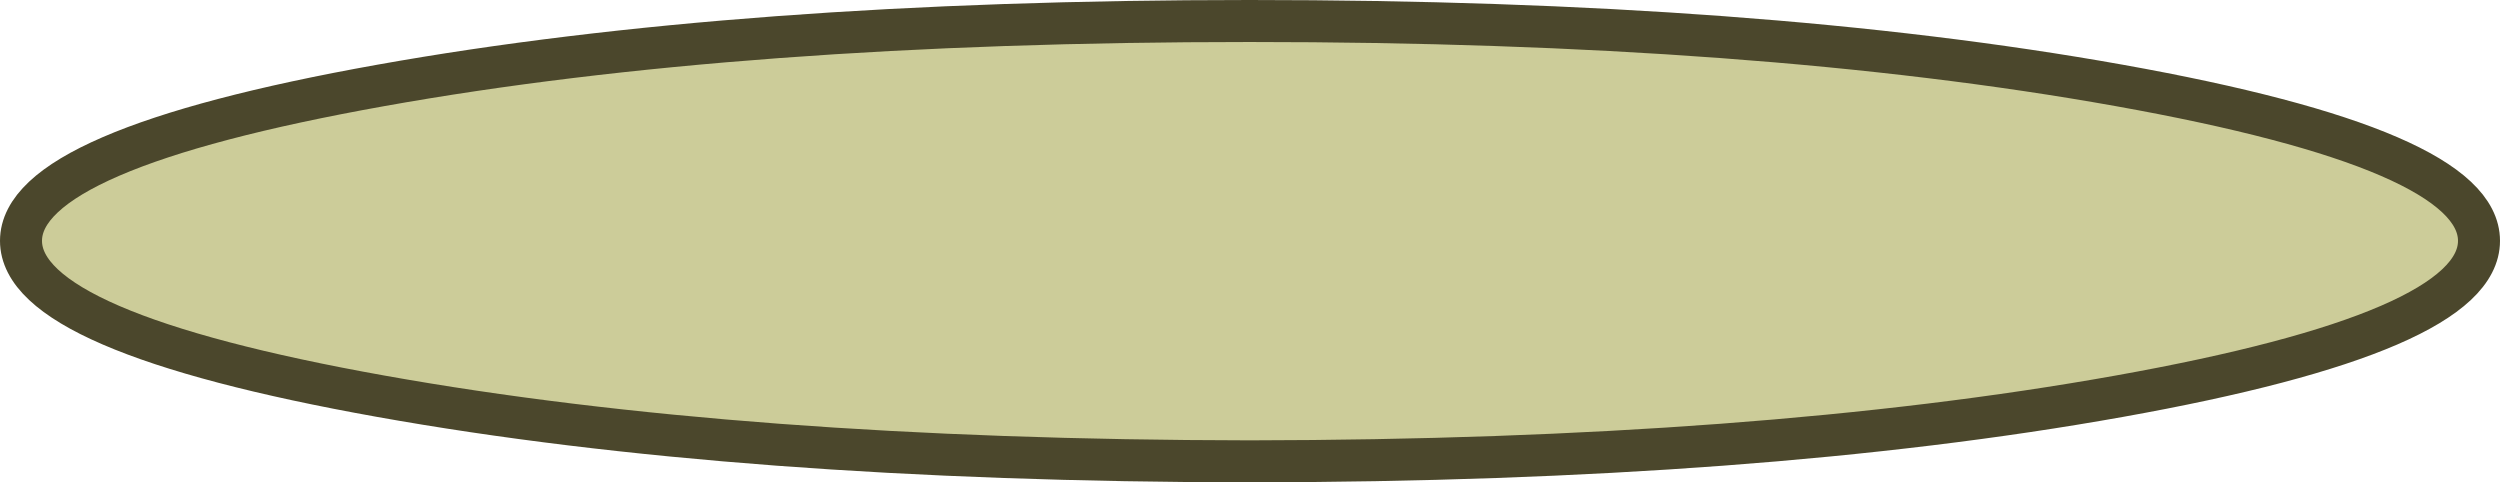
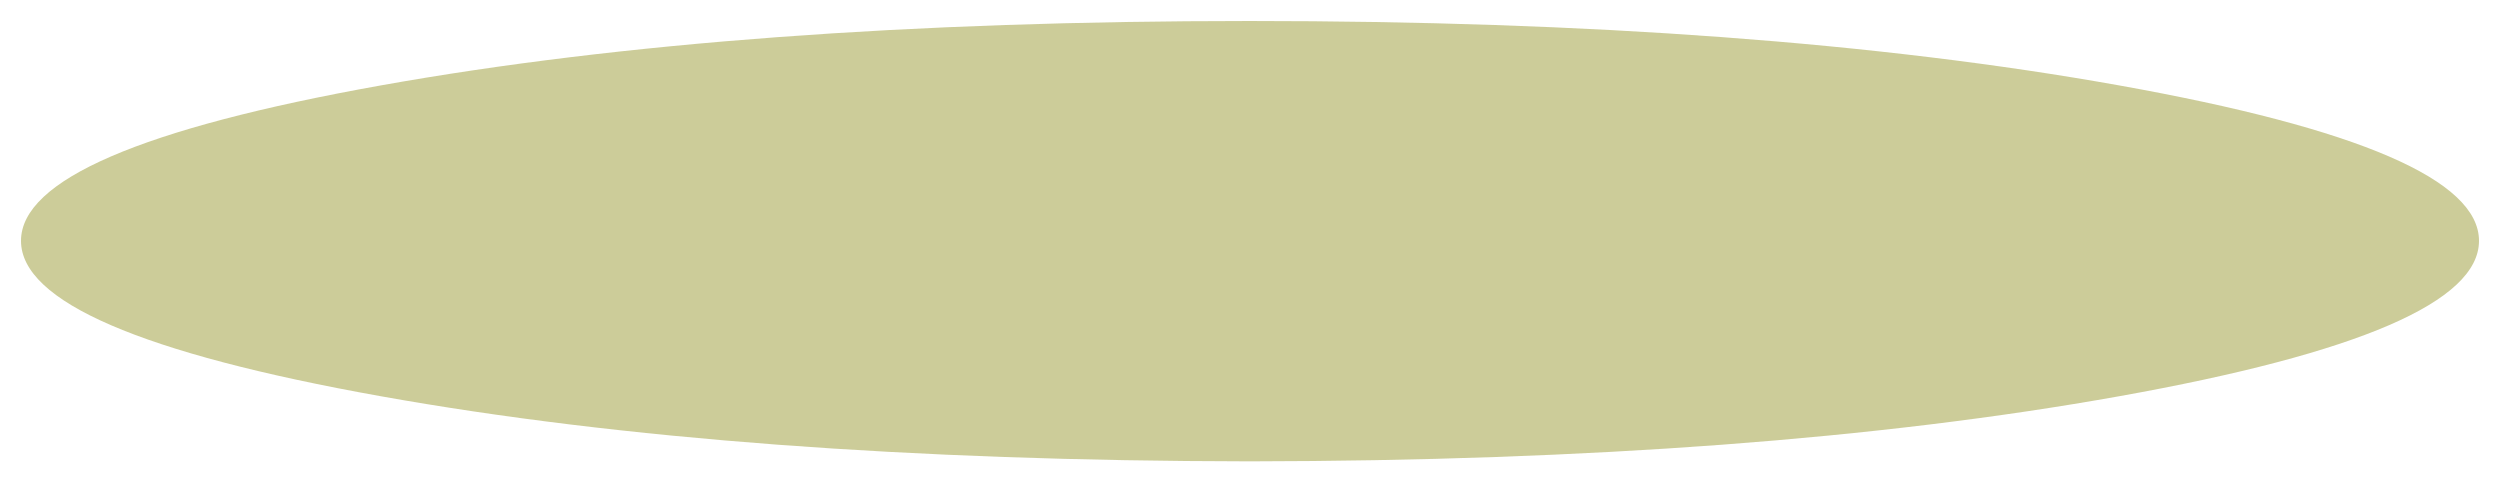
<svg xmlns="http://www.w3.org/2000/svg" height="34.45px" width="178.55px">
  <g transform="matrix(1.0, 0.0, 0.0, 1.0, 80.5, 14.5)">
    <path d="M70.85 -8.4 Q96.55 -3.8 96.55 2.7 96.55 9.2 70.85 13.8 45.15 18.4 8.75 18.45 -27.6 18.4 -53.3 13.8 -79.0 9.2 -79.0 2.7 -79.0 -3.8 -53.3 -8.4 -27.6 -13.0 8.75 -13.0 45.15 -13.0 70.85 -8.4" fill="#cccc99" fill-rule="evenodd" stroke="none" />
-     <path d="M70.85 -8.4 Q96.55 -3.8 96.55 2.7 96.55 9.2 70.85 13.8 45.15 18.4 8.75 18.45 -27.6 18.4 -53.3 13.8 -79.0 9.2 -79.0 2.7 -79.0 -3.8 -53.3 -8.4 -27.6 -13.0 8.75 -13.0 45.15 -13.0 70.85 -8.4 Z" fill="none" stroke="#4b472c" stroke-linecap="round" stroke-linejoin="round" stroke-width="3.0" />
  </g>
</svg>